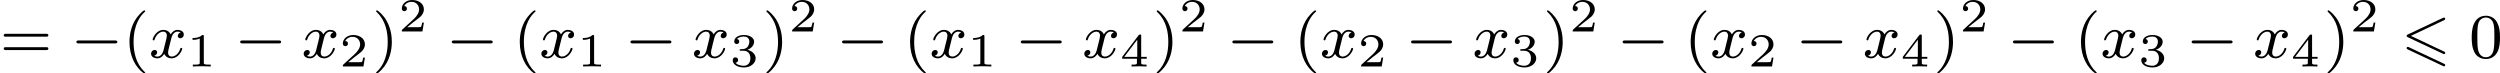
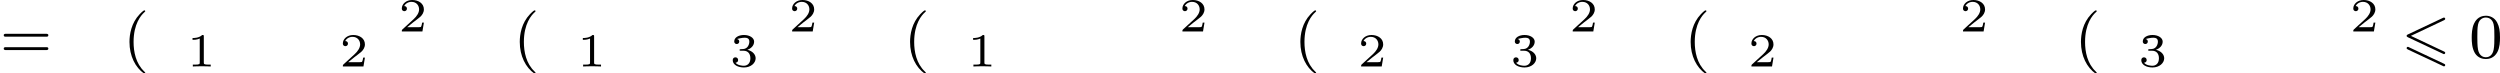
<svg xmlns="http://www.w3.org/2000/svg" xmlns:xlink="http://www.w3.org/1999/xlink" version="1.1" width="631.239pt" height="18.557pt" viewBox="194.28 930.921 631.239 18.557">
  <defs>
    <path id="g0-54" d="M5.38-4.734C5.475-4.782 5.531-4.822 5.531-4.91S5.46-5.069 5.372-5.069C5.332-5.069 5.26-5.037 5.228-5.021L.821-2.941C.685-2.877 .662-2.821 .662-2.758S.693-2.638 .821-2.582L5.228-.51C5.332-.454 5.348-.454 5.372-.454C5.46-.454 5.531-.526 5.531-.614C5.531-.717 5.46-.749 5.372-.789L1.196-2.758L5.38-4.734ZM5.228 1.036C5.332 1.092 5.348 1.092 5.372 1.092C5.46 1.092 5.531 1.02 5.531 .933C5.531 .829 5.46 .797 5.372 .757L.972-1.315C.869-1.371 .853-1.371 .821-1.371C.725-1.371 .662-1.299 .662-1.211C.662-1.148 .693-1.092 .821-1.036L5.228 1.036Z" />
-     <path id="g4-120" d="M3.993-3.18C3.642-3.092 3.626-2.782 3.626-2.75C3.626-2.574 3.762-2.455 3.937-2.455S4.384-2.59 4.384-2.933C4.384-3.387 3.881-3.515 3.587-3.515C3.212-3.515 2.909-3.252 2.726-2.941C2.55-3.363 2.136-3.515 1.809-3.515C.94-3.515 .454-2.519 .454-2.295C.454-2.224 .51-2.192 .574-2.192C.669-2.192 .685-2.232 .709-2.327C.893-2.909 1.371-3.292 1.785-3.292C2.096-3.292 2.248-3.068 2.248-2.782C2.248-2.622 2.152-2.256 2.088-2C2.032-1.769 1.857-1.06 1.817-.909C1.706-.478 1.419-.143 1.06-.143C1.028-.143 .821-.143 .654-.255C1.02-.343 1.02-.677 1.02-.685C1.02-.869 .877-.98 .701-.98C.486-.98 .255-.797 .255-.494C.255-.128 .646 .08 1.052 .08C1.474 .08 1.769-.239 1.913-.494C2.088-.104 2.455 .08 2.837 .08C3.706 .08 4.184-.917 4.184-1.14C4.184-1.219 4.121-1.243 4.065-1.243C3.969-1.243 3.953-1.188 3.929-1.108C3.77-.574 3.316-.143 2.853-.143C2.59-.143 2.399-.319 2.399-.654C2.399-.813 2.447-.996 2.558-1.443C2.614-1.682 2.79-2.383 2.829-2.534C2.941-2.949 3.22-3.292 3.579-3.292C3.618-3.292 3.826-3.292 3.993-3.18Z" />
    <path id="g5-49" d="M2.146-3.796C2.146-3.975 2.122-3.975 1.943-3.975C1.548-3.593 .938-3.593 .723-3.593V-3.359C.879-3.359 1.273-3.359 1.632-3.527V-.508C1.632-.311 1.632-.233 1.016-.233H.759V0C1.088-.024 1.554-.024 1.889-.024S2.69-.024 3.019 0V-.233H2.762C2.146-.233 2.146-.311 2.146-.508V-3.796Z" />
    <path id="g5-50" d="M3.216-1.118H2.995C2.983-1.034 2.923-.64 2.833-.574C2.792-.538 2.307-.538 2.224-.538H1.106L1.871-1.16C2.074-1.321 2.606-1.704 2.792-1.883C2.971-2.062 3.216-2.367 3.216-2.792C3.216-3.539 2.54-3.975 1.739-3.975C.968-3.975 .43-3.467 .43-2.905C.43-2.6 .687-2.564 .753-2.564C.903-2.564 1.076-2.672 1.076-2.887C1.076-3.019 .998-3.21 .735-3.21C.873-3.515 1.237-3.742 1.65-3.742C2.277-3.742 2.612-3.276 2.612-2.792C2.612-2.367 2.331-1.931 1.913-1.548L.496-.251C.436-.191 .43-.185 .43 0H3.031L3.216-1.118Z" />
-     <path id="g5-51" d="M1.757-1.985C2.266-1.985 2.606-1.644 2.606-1.034C2.606-.377 2.212-.09 1.775-.09C1.614-.09 .998-.126 .729-.472C.962-.496 1.058-.652 1.058-.813C1.058-1.016 .915-1.154 .717-1.154C.556-1.154 .377-1.052 .377-.801C.377-.209 1.034 .126 1.793 .126C2.678 .126 3.27-.442 3.27-1.034C3.27-1.47 2.935-1.931 2.224-2.11C2.696-2.266 3.078-2.648 3.078-3.138C3.078-3.616 2.517-3.975 1.799-3.975C1.1-3.975 .568-3.652 .568-3.162C.568-2.905 .765-2.833 .885-2.833C1.04-2.833 1.201-2.941 1.201-3.15C1.201-3.335 1.07-3.443 .909-3.467C1.19-3.778 1.733-3.778 1.787-3.778C2.092-3.778 2.475-3.634 2.475-3.138C2.475-2.809 2.289-2.236 1.692-2.2C1.584-2.194 1.423-2.182 1.369-2.182C1.309-2.176 1.243-2.17 1.243-2.08C1.243-1.985 1.309-1.985 1.411-1.985H1.757Z" />
-     <path id="g5-52" d="M3.371-.98V-1.213H2.672V-3.856C2.672-3.993 2.672-4.035 2.523-4.035C2.415-4.035 2.403-4.017 2.349-3.945L.275-1.213V-.98H2.134V-.502C2.134-.305 2.134-.233 1.632-.233H1.459V0C1.578-.006 2.14-.024 2.403-.024S3.228-.006 3.347 0V-.233H3.174C2.672-.233 2.672-.305 2.672-.502V-.98H3.371ZM2.176-3.383V-1.213H.532L2.176-3.383Z" />
-     <path id="g2-0" d="M5.571-1.809C5.699-1.809 5.874-1.809 5.874-1.993S5.699-2.176 5.571-2.176H1.004C.877-2.176 .701-2.176 .701-1.993S.877-1.809 1.004-1.809H5.571Z" />
+     <path id="g5-51" d="M1.757-1.985C2.266-1.985 2.606-1.644 2.606-1.034C2.606-.377 2.212-.09 1.775-.09C1.614-.09 .998-.126 .729-.472C.962-.496 1.058-.652 1.058-.813C1.058-1.016 .915-1.154 .717-1.154C.556-1.154 .377-1.052 .377-.801C.377-.209 1.034 .126 1.793 .126C2.678 .126 3.27-.442 3.27-1.034C3.27-1.47 2.935-1.931 2.224-2.11C2.696-2.266 3.078-2.648 3.078-3.138C3.078-3.616 2.517-3.975 1.799-3.975C1.1-3.975 .568-3.652 .568-3.162C.568-2.905 .765-2.833 .885-2.833C1.04-2.833 1.201-2.941 1.201-3.15C1.201-3.335 1.07-3.443 .909-3.467C2.092-3.778 2.475-3.634 2.475-3.138C2.475-2.809 2.289-2.236 1.692-2.2C1.584-2.194 1.423-2.182 1.369-2.182C1.309-2.176 1.243-2.17 1.243-2.08C1.243-1.985 1.309-1.985 1.411-1.985H1.757Z" />
    <path id="g7-40" d="M2.654 1.993C2.718 1.993 2.813 1.993 2.813 1.897C2.813 1.865 2.805 1.857 2.702 1.753C1.61 .725 1.339-.757 1.339-1.993C1.339-4.288 2.287-5.364 2.694-5.731C2.805-5.834 2.813-5.842 2.813-5.882S2.782-5.978 2.702-5.978C2.574-5.978 2.176-5.571 2.112-5.499C1.044-4.384 .821-2.949 .821-1.993C.821-.207 1.57 1.227 2.654 1.993Z" />
-     <path id="g7-41" d="M2.463-1.993C2.463-2.75 2.335-3.658 1.841-4.599C1.451-5.332 .725-5.978 .582-5.978C.502-5.978 .478-5.922 .478-5.882C.478-5.85 .478-5.834 .574-5.738C1.69-4.678 1.945-3.22 1.945-1.993C1.945 .295 .996 1.379 .59 1.745C.486 1.849 .478 1.857 .478 1.897S.502 1.993 .582 1.993C.709 1.993 1.108 1.586 1.172 1.514C2.24 .399 2.463-1.036 2.463-1.993Z" />
    <path id="g7-48" d="M3.897-2.542C3.897-3.395 3.81-3.913 3.547-4.423C3.196-5.125 2.55-5.3 2.112-5.3C1.108-5.3 .741-4.551 .63-4.328C.343-3.746 .327-2.957 .327-2.542C.327-2.016 .351-1.211 .733-.574C1.1 .016 1.69 .167 2.112 .167C2.495 .167 3.18 .048 3.579-.741C3.873-1.315 3.897-2.024 3.897-2.542ZM2.112-.056C1.841-.056 1.291-.183 1.124-1.02C1.036-1.474 1.036-2.224 1.036-2.638C1.036-3.188 1.036-3.746 1.124-4.184C1.291-4.997 1.913-5.077 2.112-5.077C2.383-5.077 2.933-4.941 3.092-4.216C3.188-3.778 3.188-3.18 3.188-2.638C3.188-2.168 3.188-1.451 3.092-1.004C2.925-.167 2.375-.056 2.112-.056Z" />
    <path id="g7-61" d="M5.826-2.654C5.946-2.654 6.105-2.654 6.105-2.837S5.914-3.021 5.794-3.021H.781C.662-3.021 .47-3.021 .47-2.837S.63-2.654 .749-2.654H5.826ZM5.794-.964C5.914-.964 6.105-.964 6.105-1.148S5.946-1.331 5.826-1.331H.749C.63-1.331 .47-1.331 .47-1.148S.662-.964 .781-.964H5.794Z" />
  </defs>
  <g id="page9" transform="matrix(2 0 0 2 0 0)">
    <use x="97.14" y="472.747" xlink:href="#g7-61" />
    <use x="106.079" y="472.747" xlink:href="#g2-0" />
    <use x="112.665" y="472.747" xlink:href="#g7-40" />
    <use x="115.959" y="472.747" xlink:href="#g4-120" />
    <use x="120.725" y="473.853" xlink:href="#g5-49" />
    <use x="126.758" y="472.747" xlink:href="#g2-0" />
    <use x="135.227" y="472.747" xlink:href="#g4-120" />
    <use x="139.994" y="473.853" xlink:href="#g5-50" />
    <use x="144.145" y="472.747" xlink:href="#g7-41" />
    <use x="147.438" y="469.436" xlink:href="#g5-50" />
    <use x="153.471" y="472.747" xlink:href="#g2-0" />
    <use x="161.939" y="472.747" xlink:href="#g7-40" />
    <use x="165.232" y="472.747" xlink:href="#g4-120" />
    <use x="169.999" y="473.853" xlink:href="#g5-49" />
    <use x="176.032" y="472.747" xlink:href="#g2-0" />
    <use x="184.501" y="472.747" xlink:href="#g4-120" />
    <use x="189.268" y="473.853" xlink:href="#g5-51" />
    <use x="193.419" y="472.747" xlink:href="#g7-41" />
    <use x="196.712" y="469.436" xlink:href="#g5-50" />
    <use x="202.745" y="472.747" xlink:href="#g2-0" />
    <use x="211.213" y="472.747" xlink:href="#g7-40" />
    <use x="214.506" y="472.747" xlink:href="#g4-120" />
    <use x="219.273" y="473.853" xlink:href="#g5-49" />
    <use x="225.306" y="472.747" xlink:href="#g2-0" />
    <use x="233.775" y="472.747" xlink:href="#g4-120" />
    <use x="238.541" y="473.853" xlink:href="#g5-52" />
    <use x="242.692" y="472.747" xlink:href="#g7-41" />
    <use x="245.986" y="469.436" xlink:href="#g5-50" />
    <use x="252.019" y="472.747" xlink:href="#g2-0" />
    <use x="260.487" y="472.747" xlink:href="#g7-40" />
    <use x="263.78" y="472.747" xlink:href="#g4-120" />
    <use x="268.547" y="473.853" xlink:href="#g5-50" />
    <use x="274.58" y="472.747" xlink:href="#g2-0" />
    <use x="283.048" y="472.747" xlink:href="#g4-120" />
    <use x="287.815" y="473.853" xlink:href="#g5-51" />
    <use x="291.966" y="472.747" xlink:href="#g7-41" />
    <use x="295.26" y="469.436" xlink:href="#g5-50" />
    <use x="301.293" y="472.747" xlink:href="#g2-0" />
    <use x="309.761" y="472.747" xlink:href="#g7-40" />
    <use x="313.054" y="472.747" xlink:href="#g4-120" />
    <use x="317.821" y="473.853" xlink:href="#g5-50" />
    <use x="323.854" y="472.747" xlink:href="#g2-0" />
    <use x="332.322" y="472.747" xlink:href="#g4-120" />
    <use x="337.089" y="473.853" xlink:href="#g5-52" />
    <use x="341.24" y="472.747" xlink:href="#g7-41" />
    <use x="344.534" y="469.436" xlink:href="#g5-50" />
    <use x="350.566" y="472.747" xlink:href="#g2-0" />
    <use x="359.035" y="472.747" xlink:href="#g7-40" />
    <use x="362.328" y="472.747" xlink:href="#g4-120" />
    <use x="367.095" y="473.853" xlink:href="#g5-51" />
    <use x="373.128" y="472.747" xlink:href="#g2-0" />
    <use x="381.596" y="472.747" xlink:href="#g4-120" />
    <use x="386.363" y="473.853" xlink:href="#g5-52" />
    <use x="390.514" y="472.747" xlink:href="#g7-41" />
    <use x="393.807" y="469.436" xlink:href="#g5-50" />
    <use x="400.311" y="472.747" xlink:href="#g0-54" />
    <use x="408.862" y="472.747" xlink:href="#g7-48" />
  </g>
</svg>